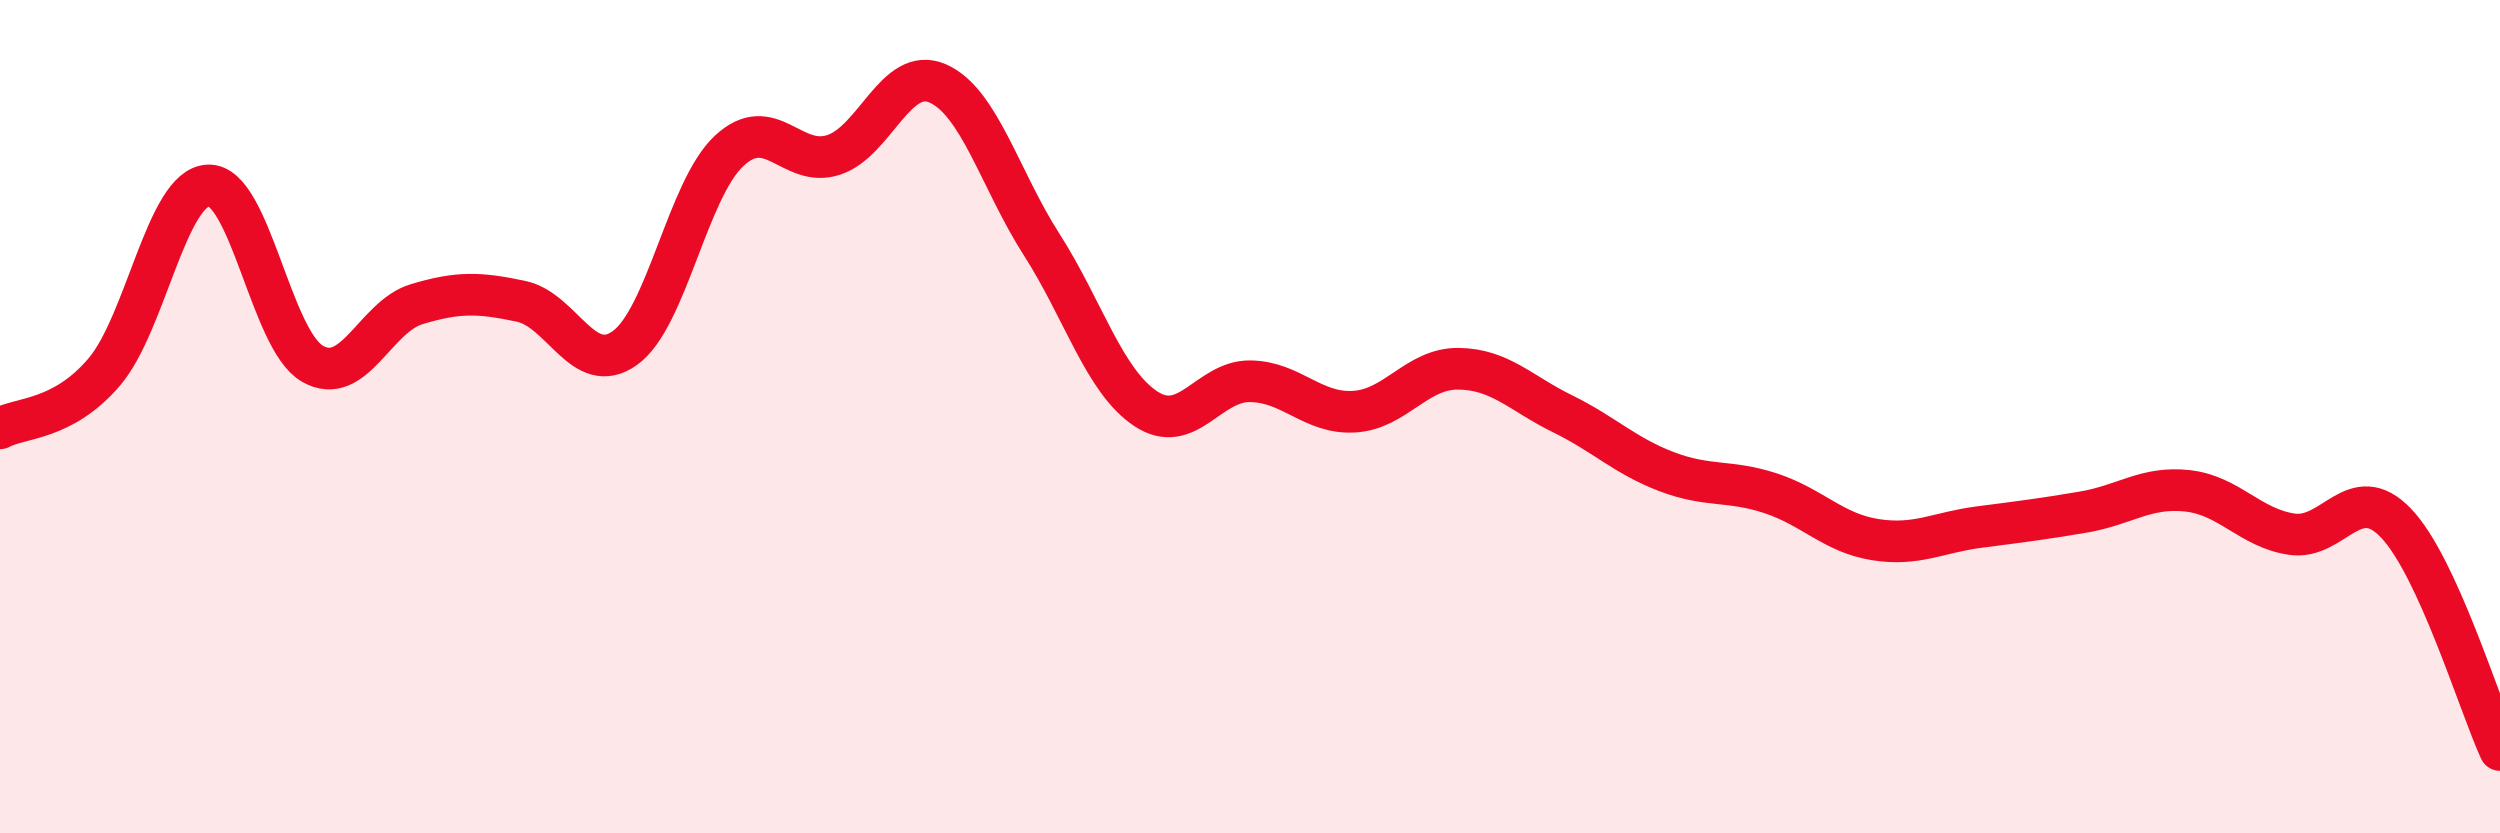
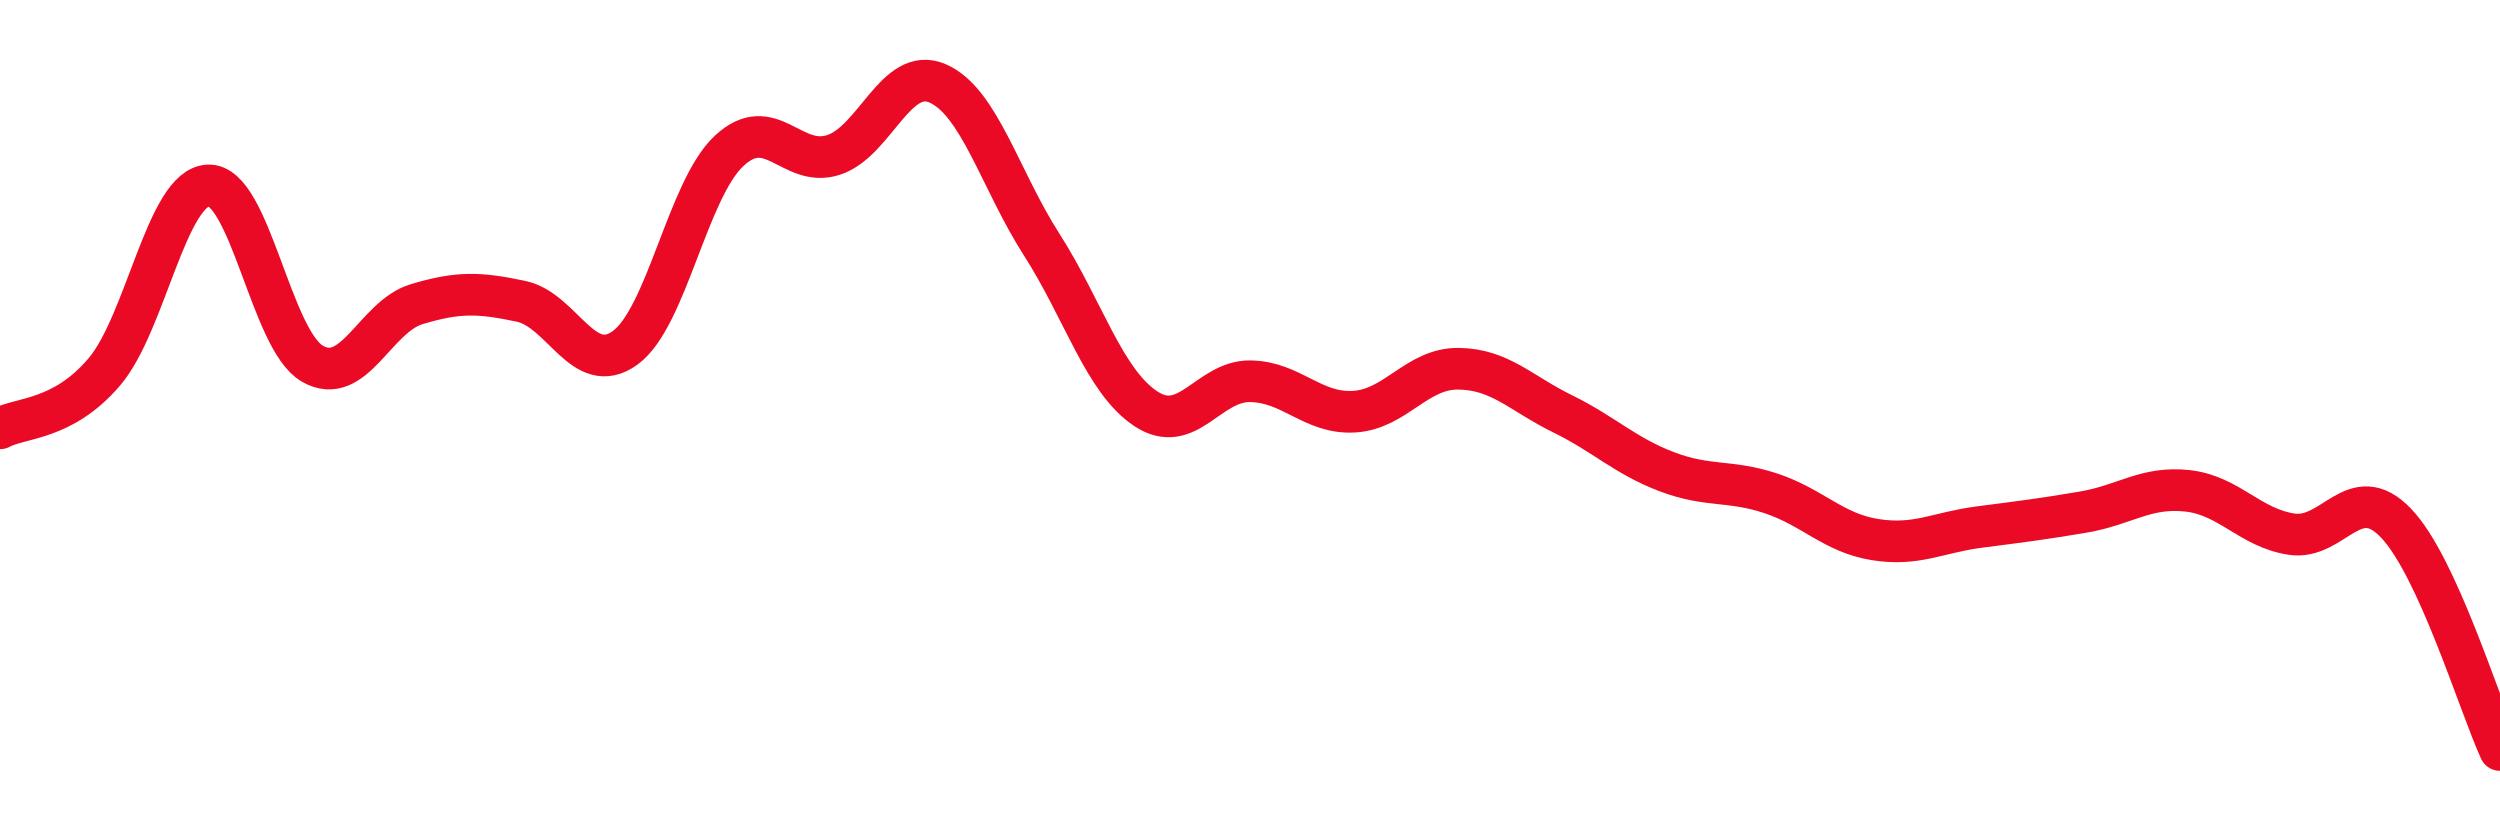
<svg xmlns="http://www.w3.org/2000/svg" width="60" height="20" viewBox="0 0 60 20">
-   <path d="M 0,10.28 C 0.5,10.01 1.5,10.1 2.5,8.93 C 3.5,7.76 4,4.49 5,4.45 C 6,4.41 6.5,8.16 7.5,8.73 C 8.5,9.3 9,7.6 10,7.3 C 11,7 11.5,7.02 12.5,7.23 C 13.5,7.44 14,9.07 15,8.35 C 16,7.63 16.5,4.55 17.5,3.62 C 18.5,2.69 19,4.04 20,3.72 C 21,3.4 21.5,1.57 22.5,2 C 23.5,2.43 24,4.31 25,5.87 C 26,7.43 26.5,9.15 27.5,9.81 C 28.5,10.47 29,9.14 30,9.15 C 31,9.16 31.5,9.94 32.5,9.88 C 33.5,9.82 34,8.84 35,8.85 C 36,8.86 36.5,9.44 37.5,9.93 C 38.5,10.42 39,10.94 40,11.32 C 41,11.7 41.5,11.51 42.5,11.84 C 43.5,12.17 44,12.79 45,12.95 C 46,13.11 46.5,12.78 47.5,12.65 C 48.5,12.52 49,12.46 50,12.29 C 51,12.12 51.5,11.67 52.5,11.78 C 53.5,11.89 54,12.67 55,12.82 C 56,12.97 56.5,11.51 57.5,12.55 C 58.5,13.59 59.5,16.91 60,18L60 20L0 20Z" fill="#EB0A25" opacity="0.1" stroke-linecap="round" stroke-linejoin="round" />
  <path d="M 0,10.28 C 0.5,10.01 1.5,10.1 2.5,8.93 C 3.5,7.76 4,4.49 5,4.45 C 6,4.41 6.5,8.16 7.5,8.73 C 8.5,9.3 9,7.6 10,7.3 C 11,7 11.5,7.02 12.5,7.23 C 13.5,7.44 14,9.07 15,8.35 C 16,7.63 16.5,4.55 17.5,3.62 C 18.5,2.69 19,4.04 20,3.72 C 21,3.4 21.5,1.57 22.5,2 C 23.5,2.43 24,4.31 25,5.87 C 26,7.43 26.5,9.15 27.5,9.81 C 28.5,10.47 29,9.14 30,9.15 C 31,9.16 31.5,9.94 32.5,9.88 C 33.5,9.82 34,8.84 35,8.85 C 36,8.86 36.5,9.44 37.5,9.93 C 38.5,10.42 39,10.94 40,11.32 C 41,11.7 41.5,11.51 42.5,11.84 C 43.5,12.17 44,12.79 45,12.95 C 46,13.11 46.5,12.78 47.5,12.65 C 48.5,12.52 49,12.46 50,12.29 C 51,12.12 51.5,11.67 52.5,11.78 C 53.5,11.89 54,12.67 55,12.82 C 56,12.97 56.5,11.51 57.5,12.55 C 58.5,13.59 59.5,16.91 60,18" stroke="#EB0A25" stroke-width="1" fill="none" stroke-linecap="round" stroke-linejoin="round" />
</svg>